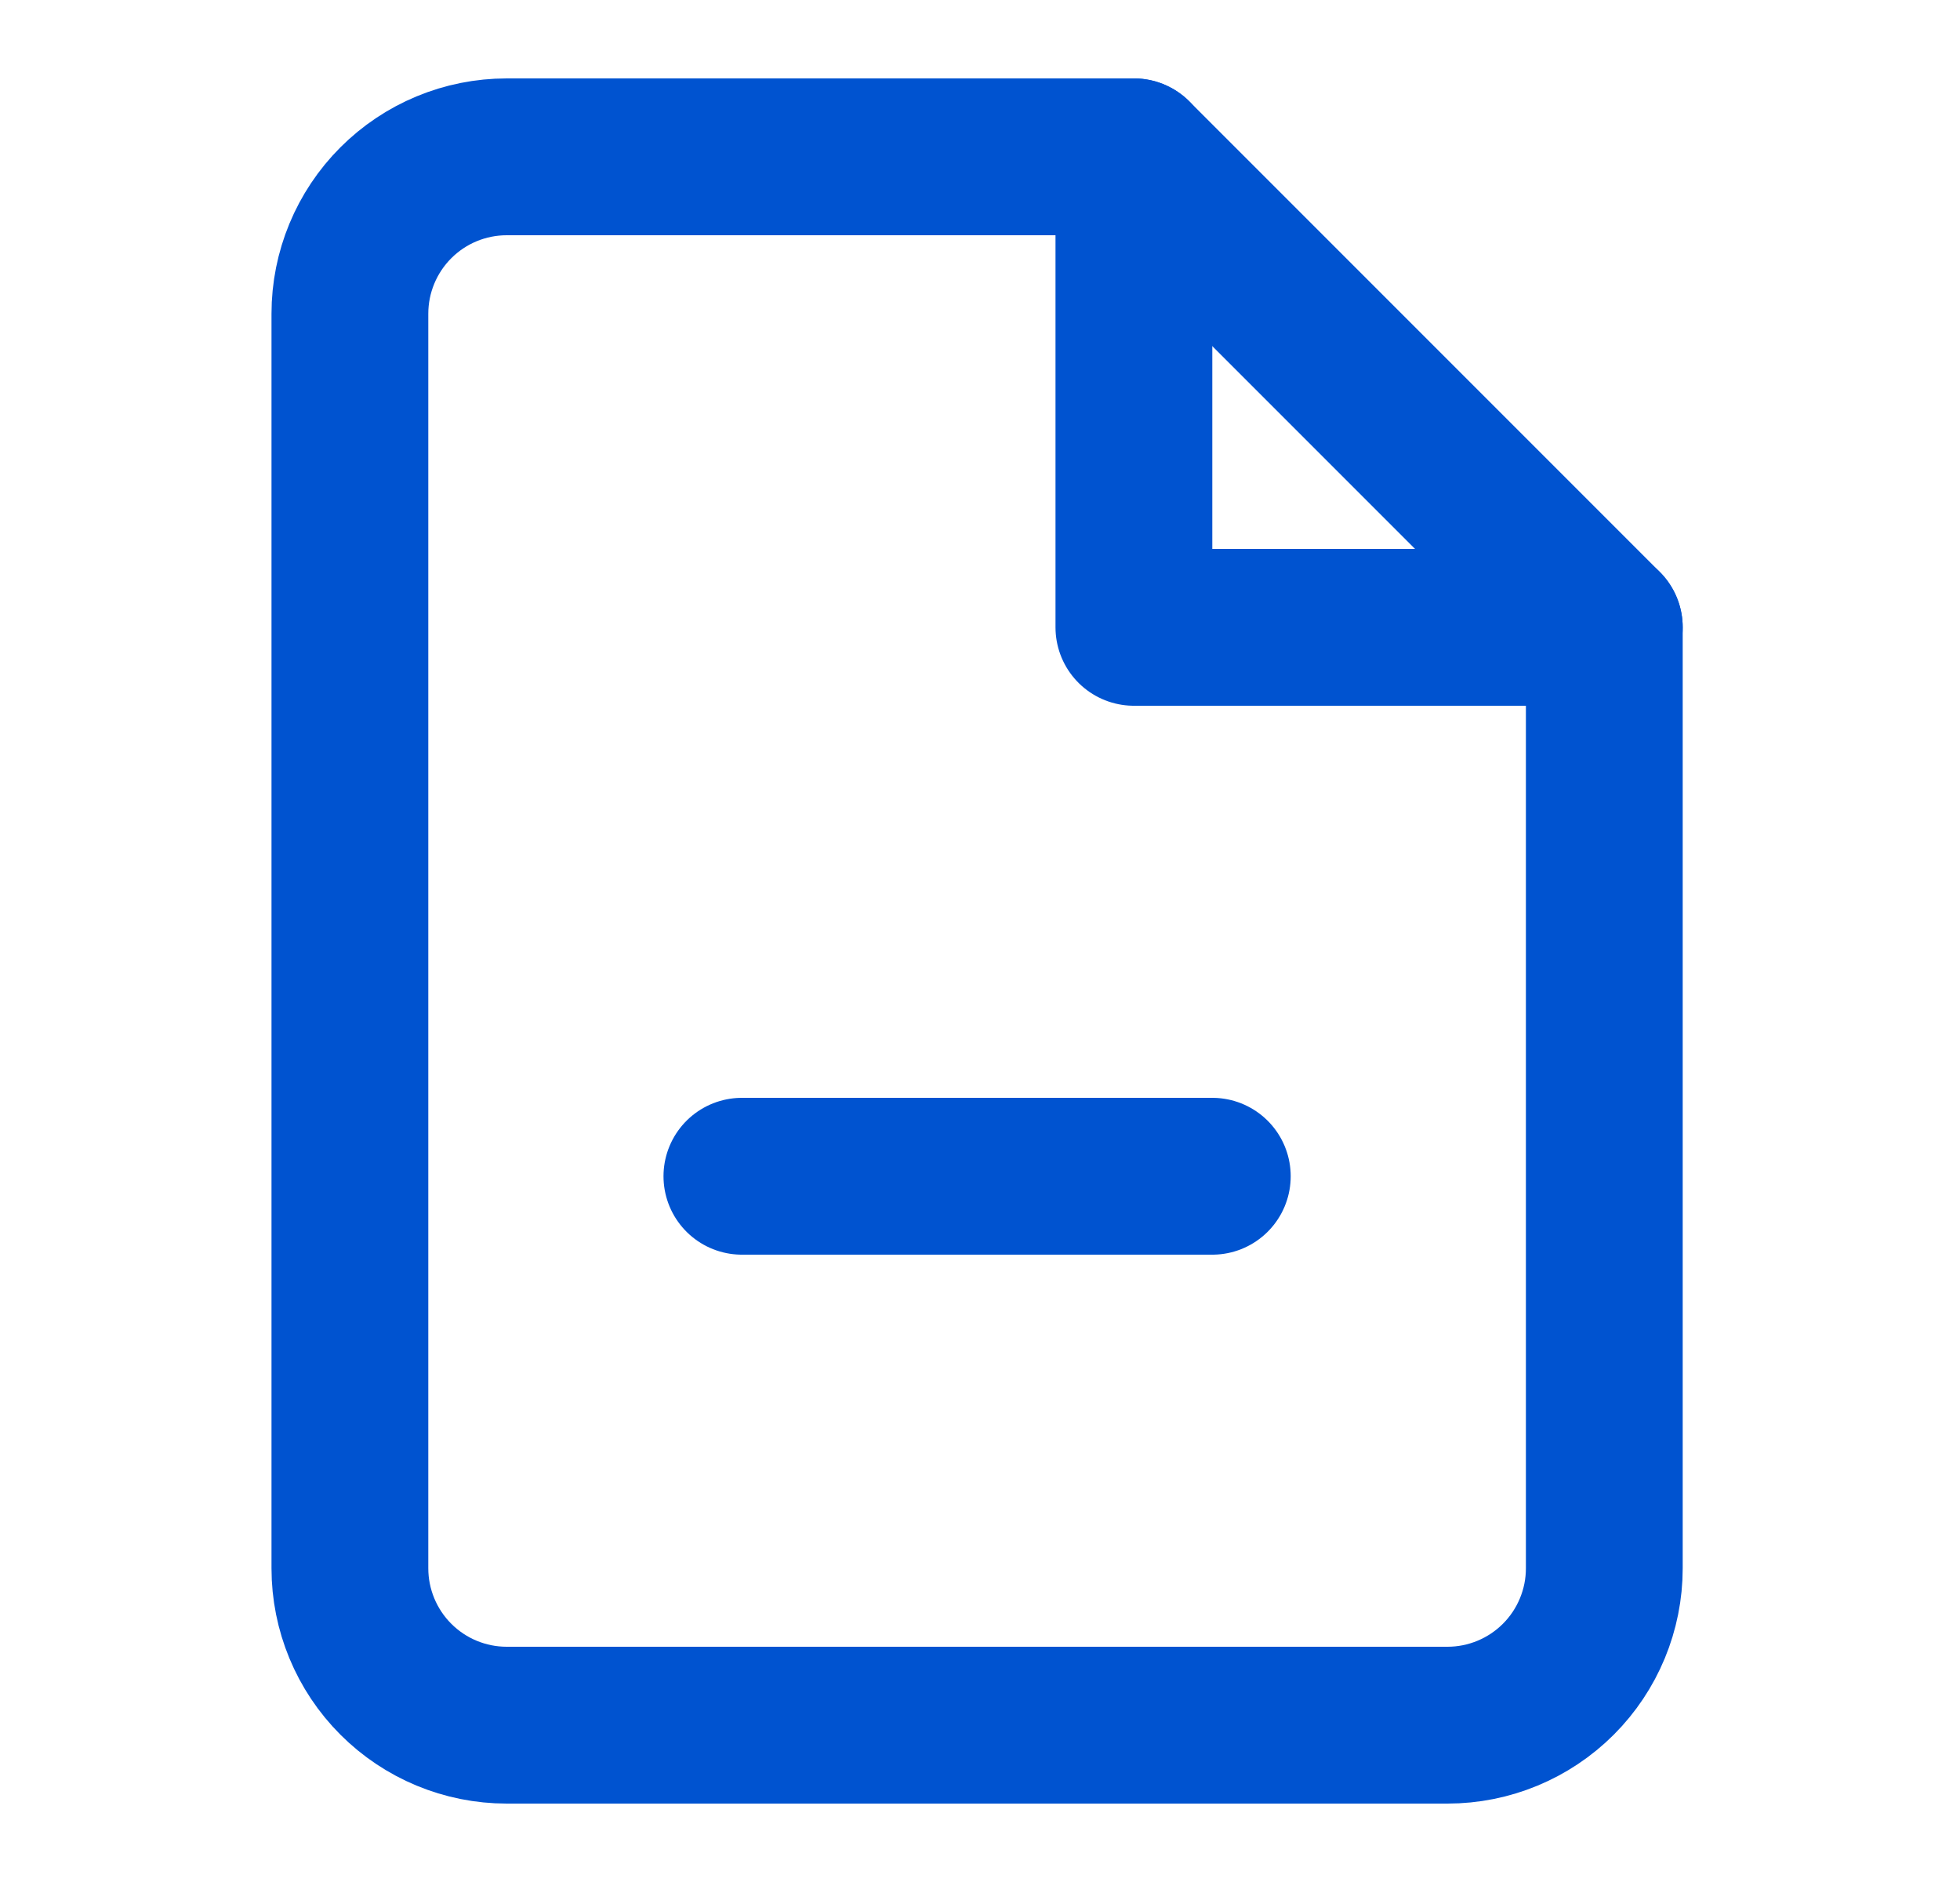
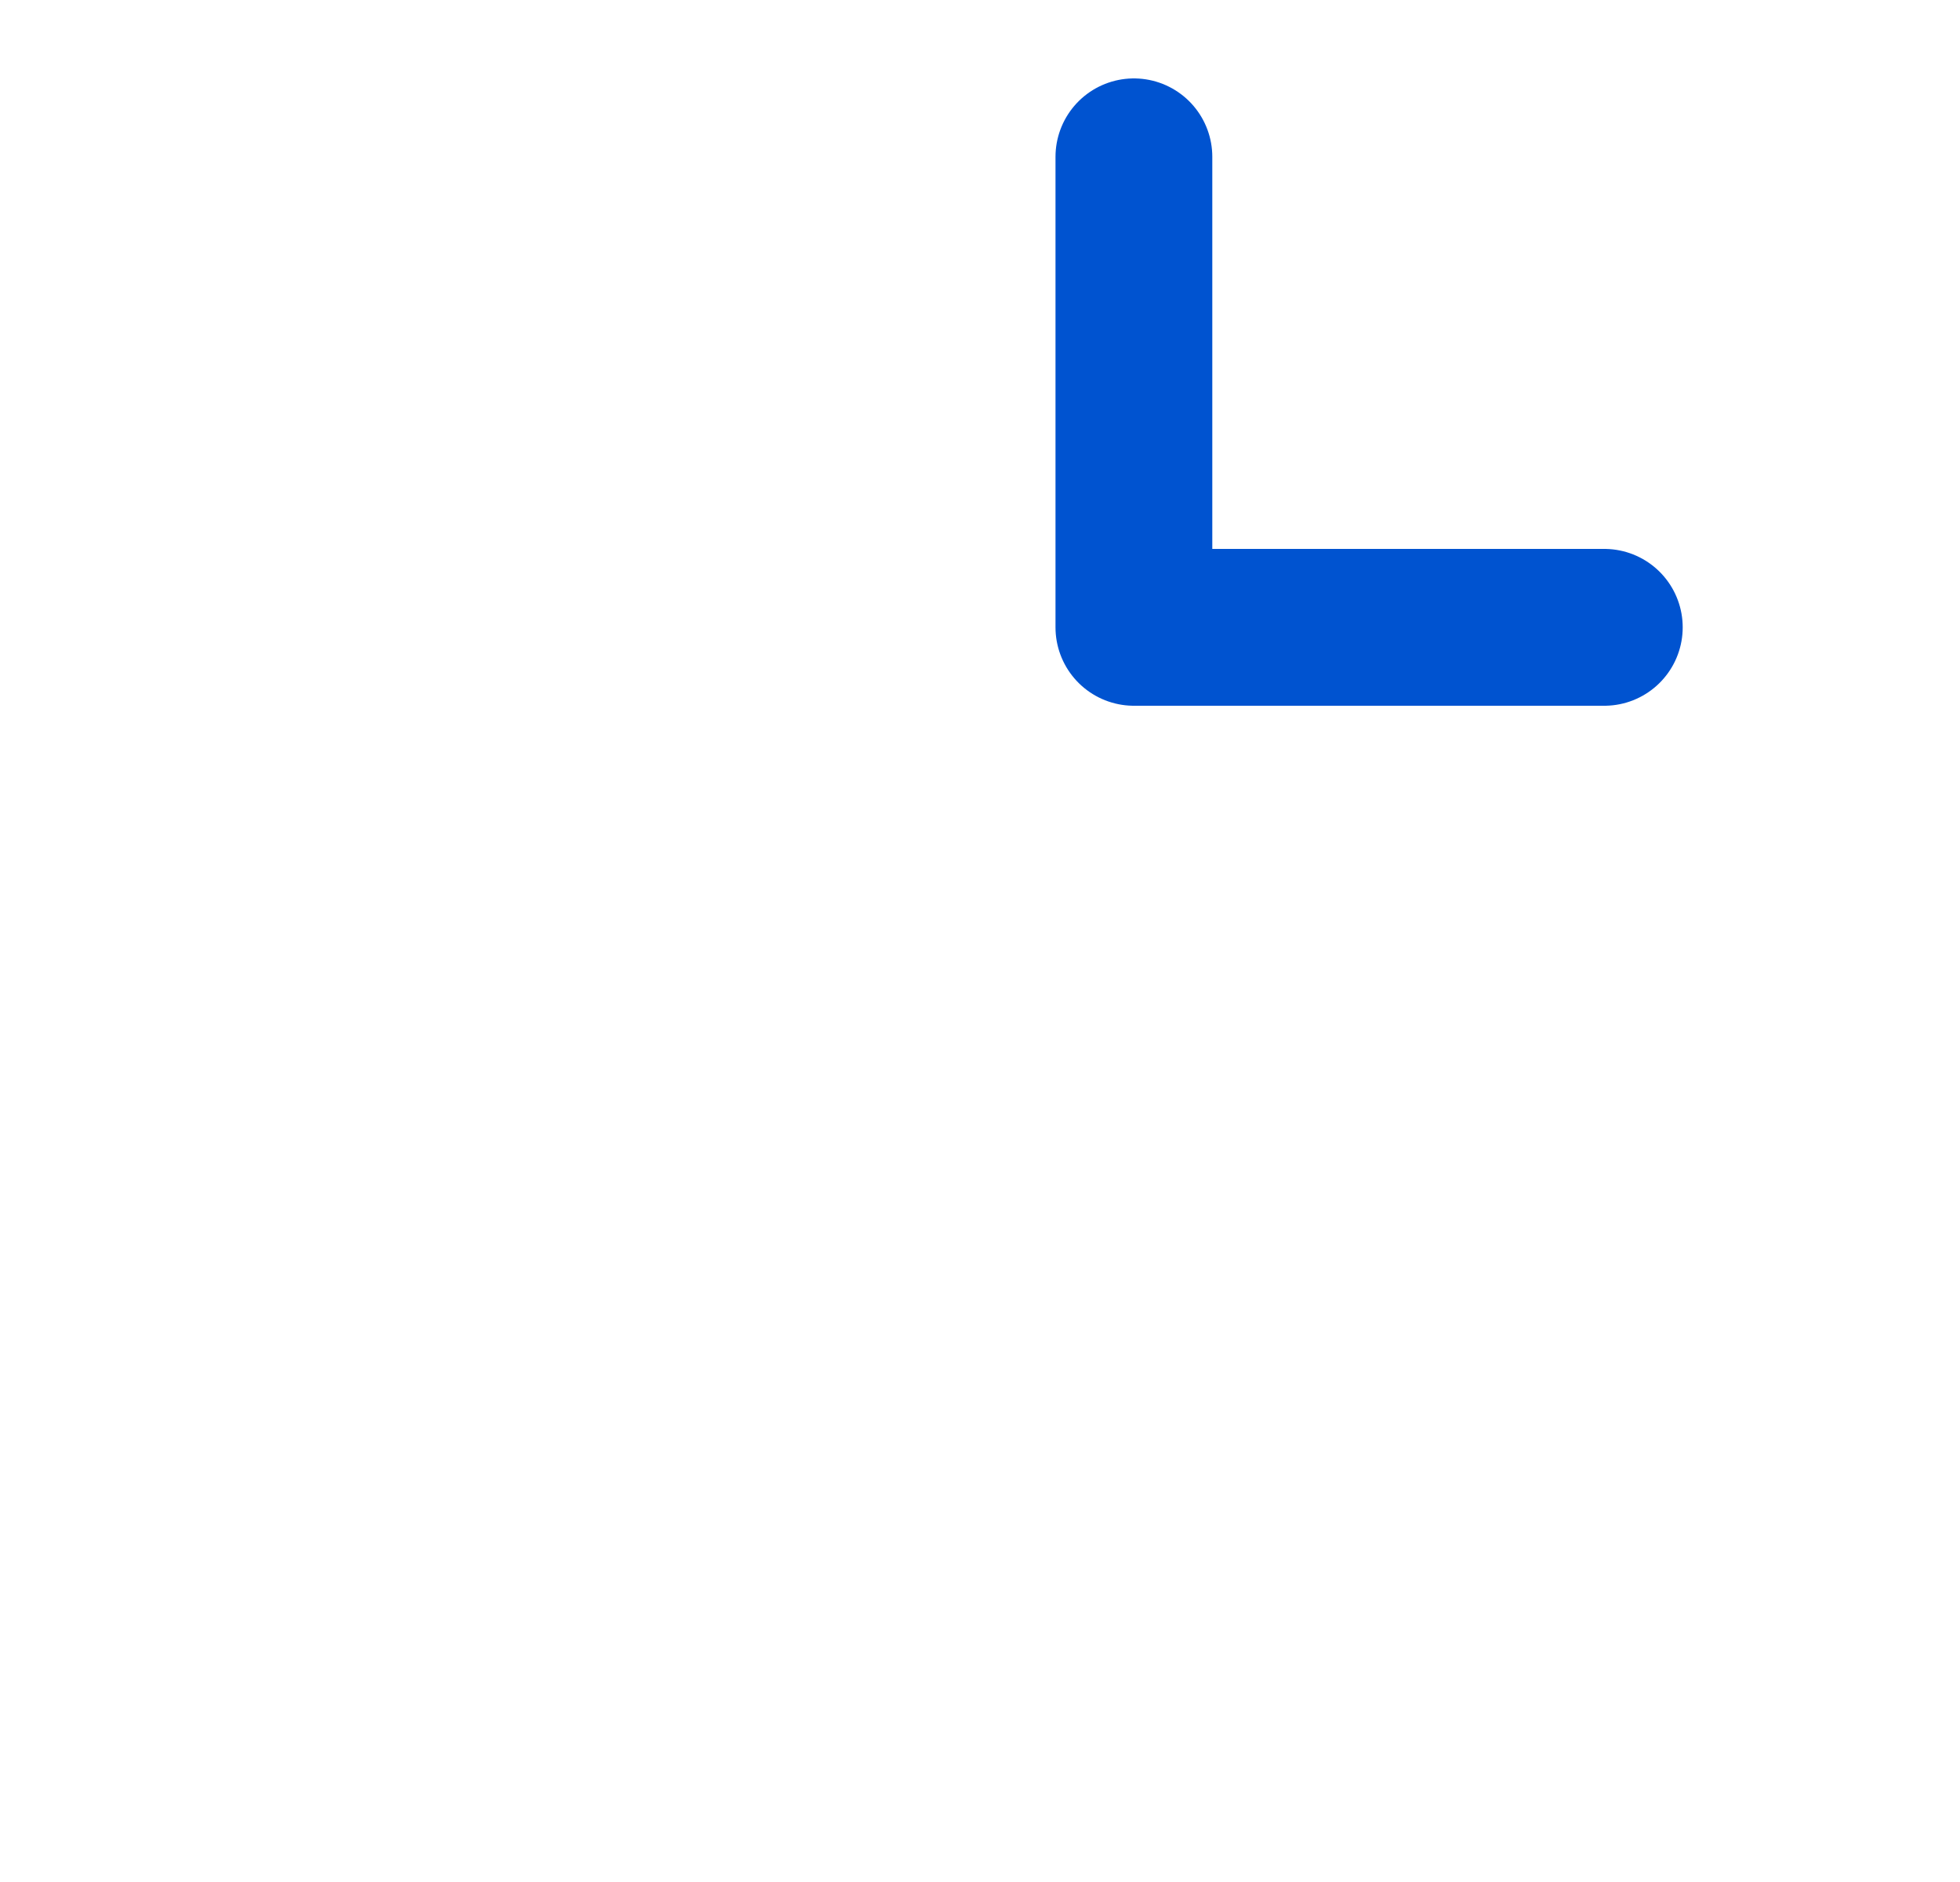
<svg xmlns="http://www.w3.org/2000/svg" width="25" height="24" viewBox="0 0 25 24" fill="none">
-   <path d="M14.463 2H6.463C5.932 2 5.424 2.211 5.049 2.586C4.674 2.961 4.463 3.47 4.463 4V20C4.463 20.53 4.674 21.039 5.049 21.414C5.424 21.789 5.932 22 6.463 22H18.463C18.993 22 19.502 21.789 19.877 21.414C20.252 21.039 20.463 20.53 20.463 20V8L14.463 2Z" stroke="#0053D0" stroke-width="2" stroke-linecap="round" stroke-linejoin="round" />
  <path d="M14.463 2V8H20.463" stroke="#0053D0" stroke-width="2" stroke-linecap="round" stroke-linejoin="round" />
-   <path d="M9.463 15H15.463" stroke="#0053D0" stroke-width="2" stroke-linecap="round" stroke-linejoin="round" />
</svg>